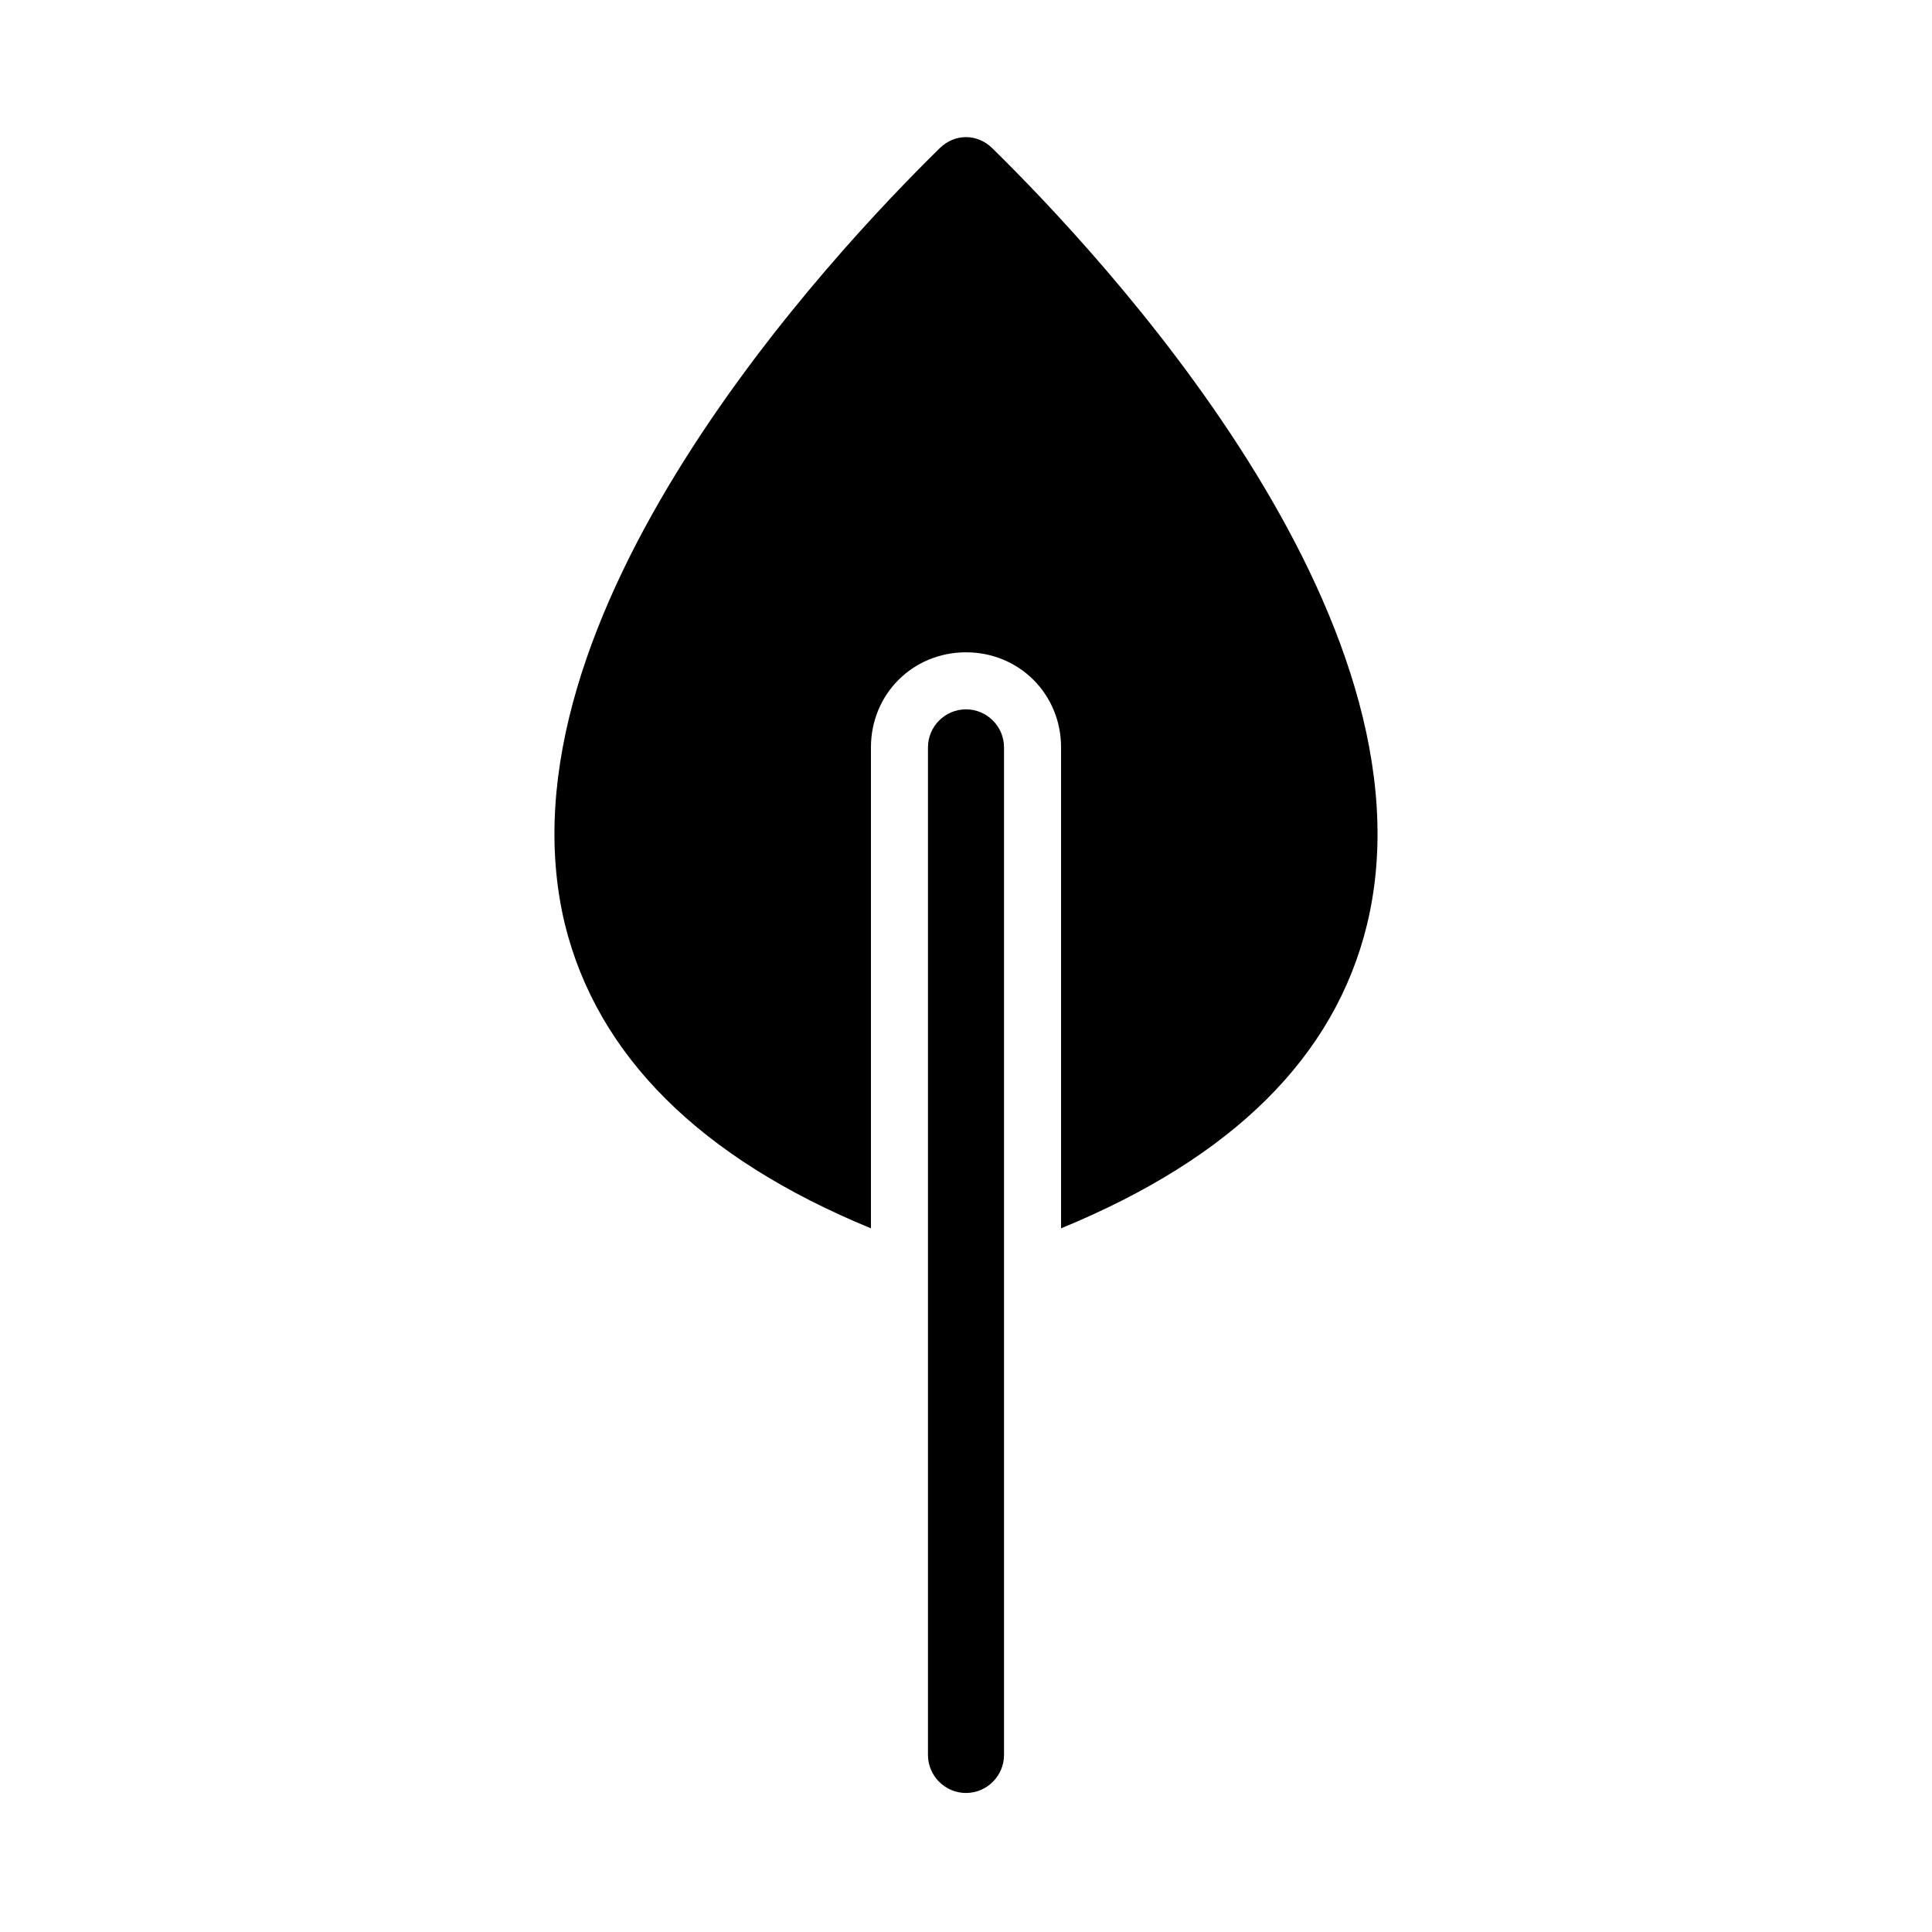
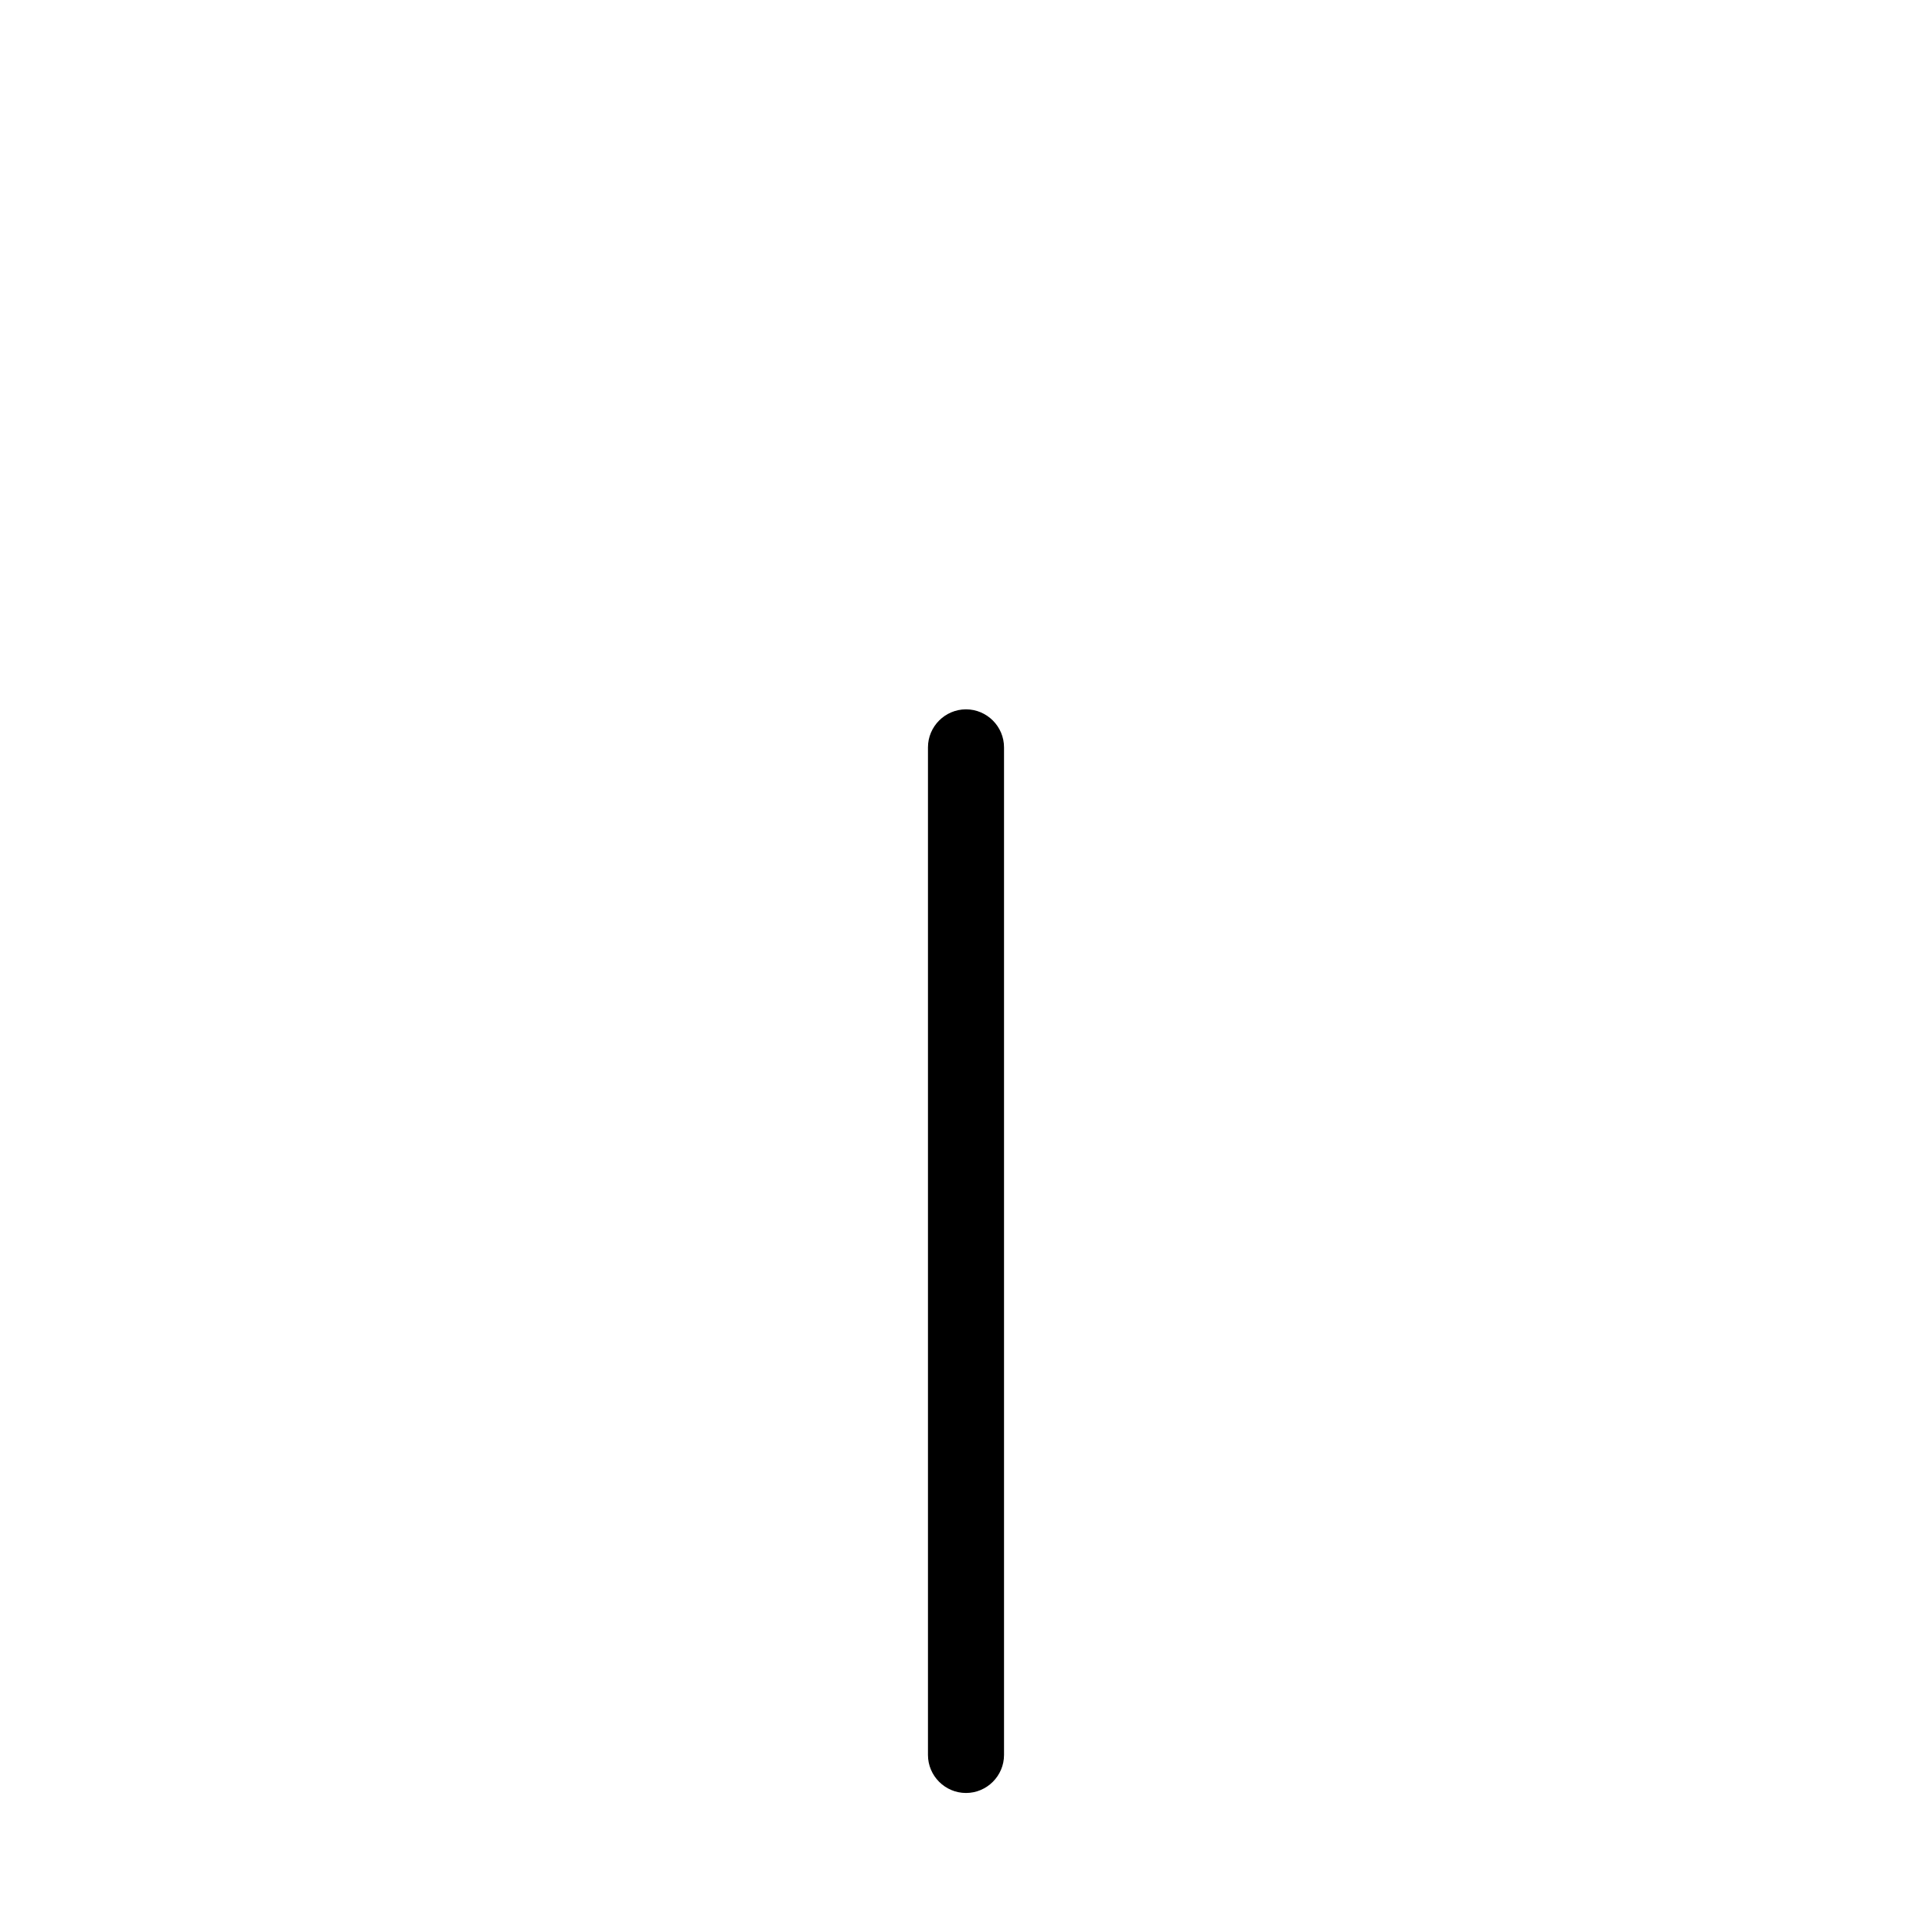
<svg xmlns="http://www.w3.org/2000/svg" fill="#000000" width="800px" height="800px" version="1.1" viewBox="144 144 512 512">
  <g>
-     <path d="m506.3 388.91c19.648-81.617-71.035-177.84-99.25-205.55-4.031-4.031-10.078-4.031-14.105 0-28.215 27.711-118.9 123.94-99.25 205.55 8.566 34.762 35.77 61.969 81.113 80.609v-127.46c0-14.105 11.082-25.191 25.191-25.191 14.105 0 25.191 11.082 25.191 25.191v127.46c45.34-18.641 72.547-45.344 81.109-80.609z" />
    <path d="m389.92 342.06v267.02c0 5.543 4.535 10.078 10.078 10.078s10.078-4.535 10.078-10.078v-267.02c0-5.543-4.535-10.078-10.078-10.078-5.543 0.004-10.078 4.539-10.078 10.078z" />
  </g>
</svg>